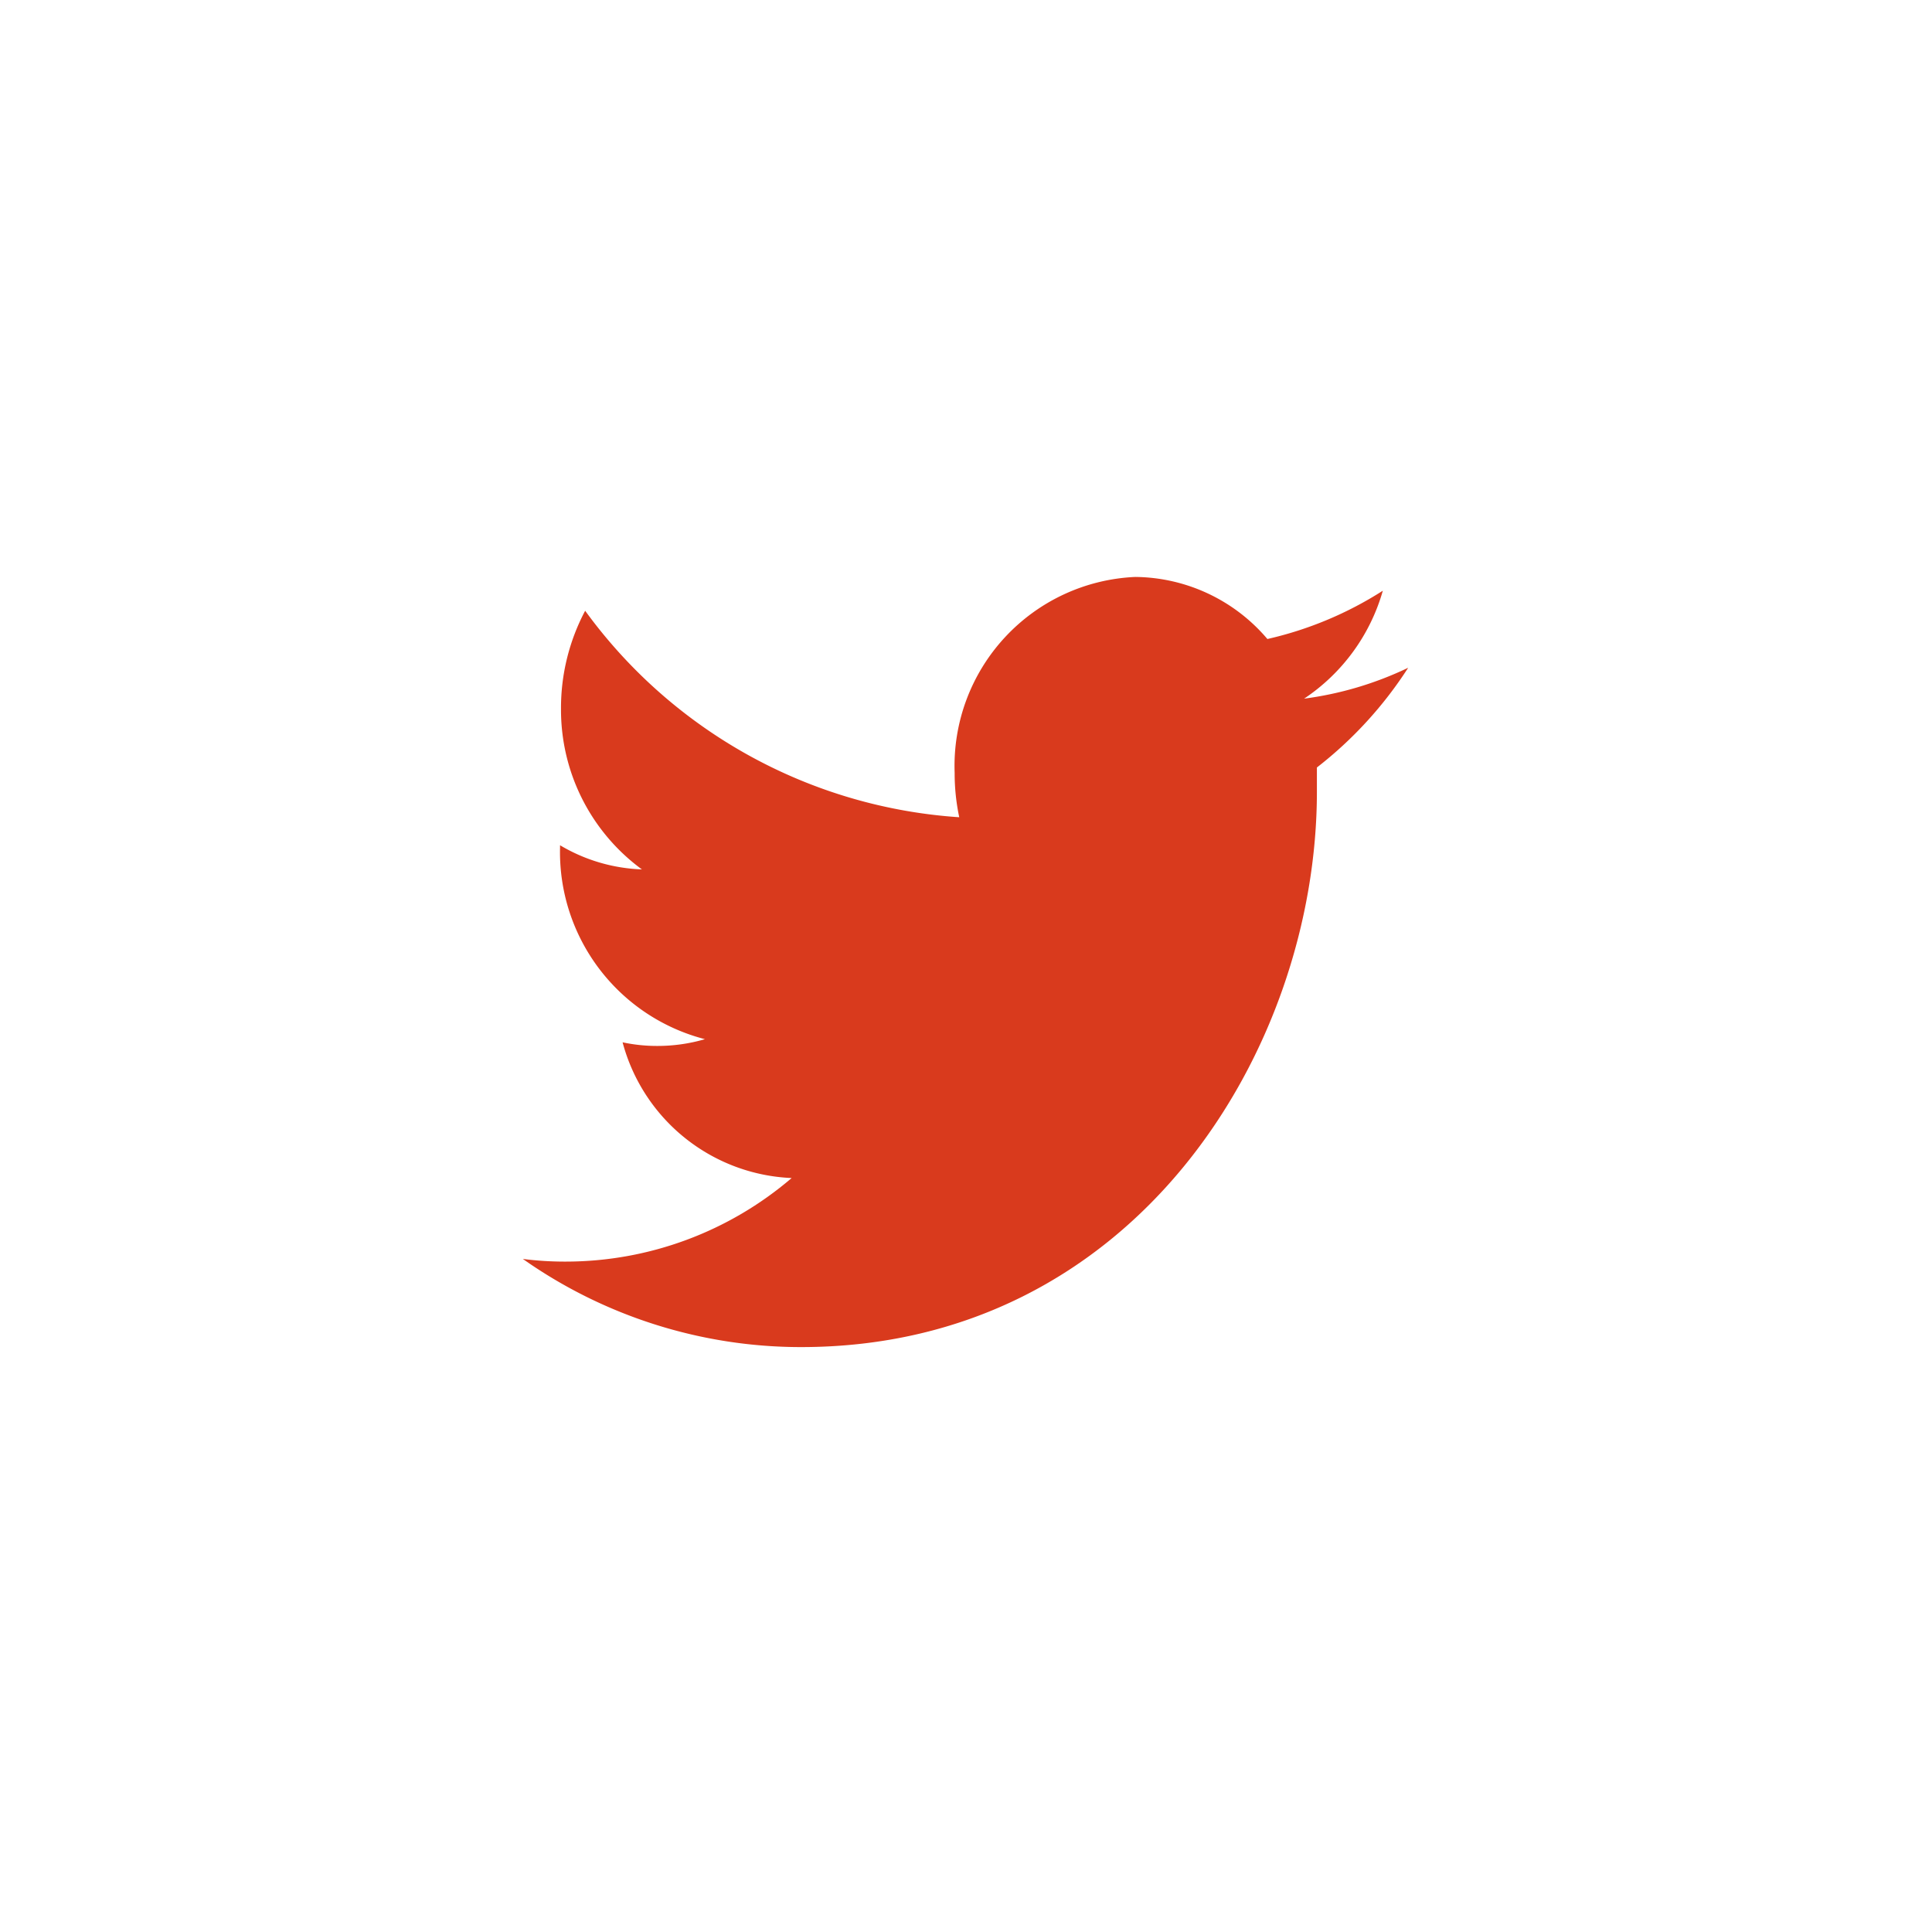
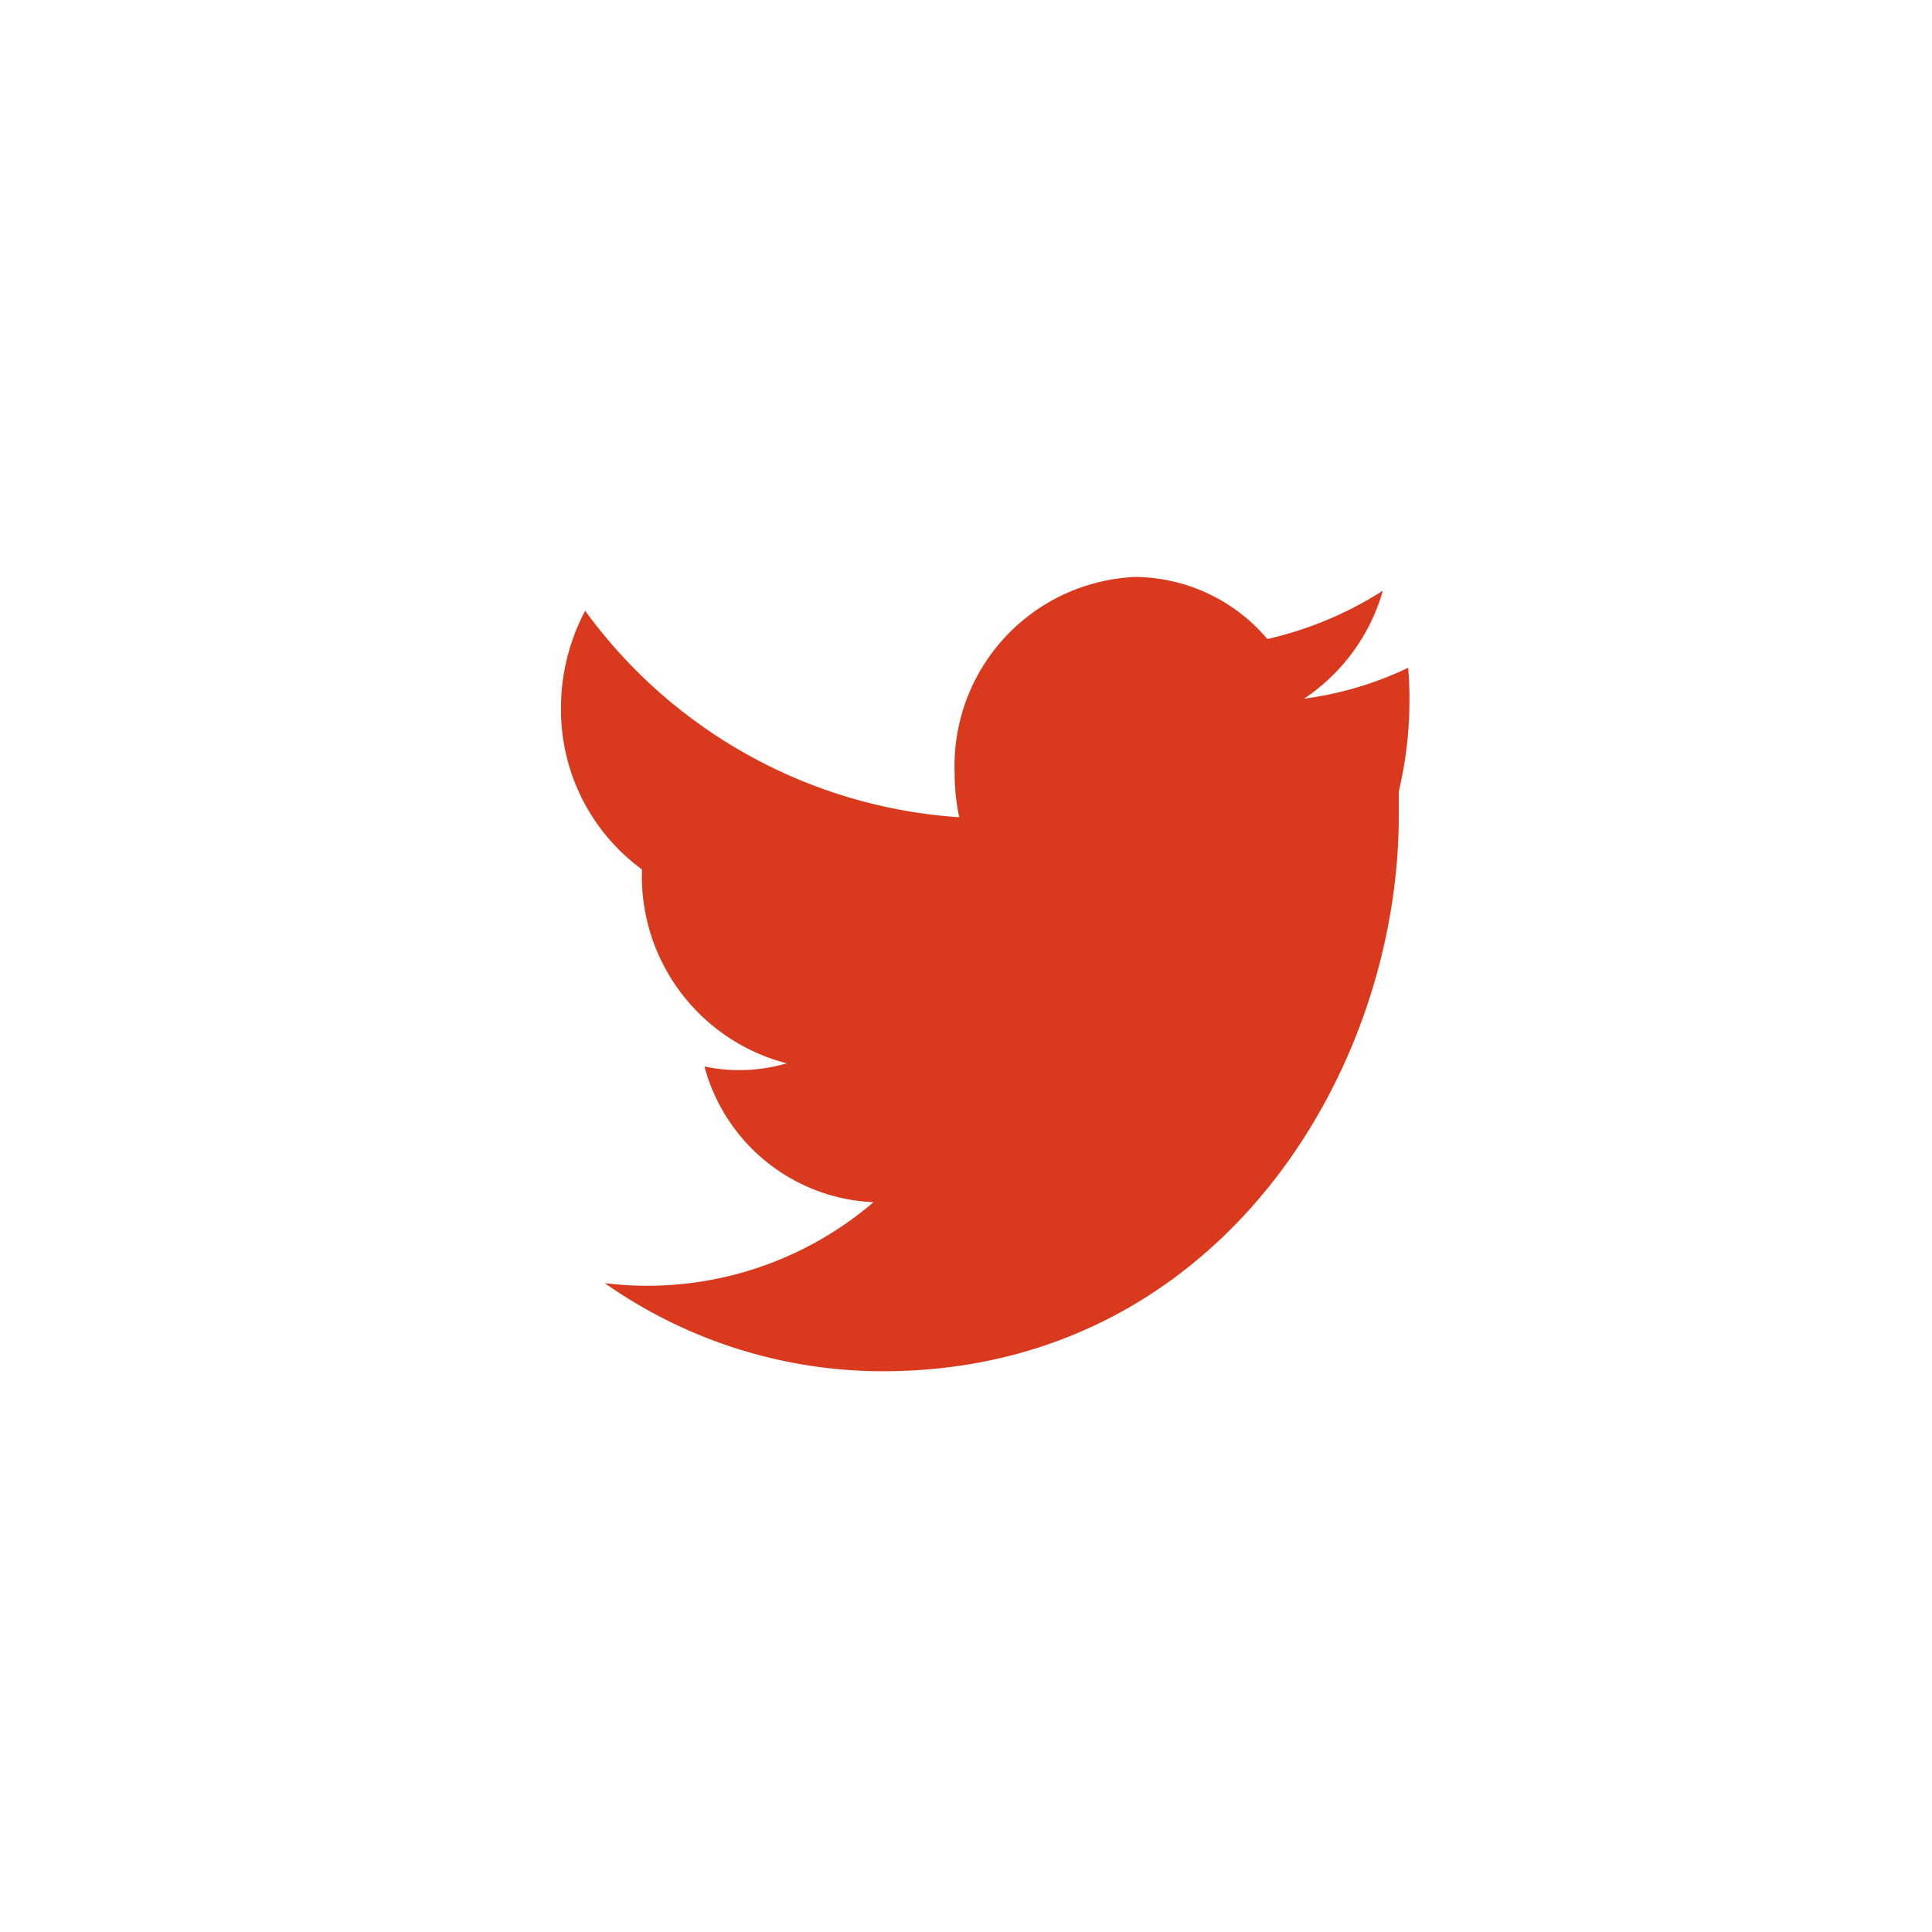
<svg xmlns="http://www.w3.org/2000/svg" viewBox="0 0 80 80">
  <defs>
    <style>.cls-1{fill:#d93a1d;}</style>
  </defs>
  <title>ico_twitter_wh</title>
  <g id="Design">
    <g id="デザイン">
      <g id="フッターpc">
        <g id="アイコン-ツイッター">
-           <path class="cls-1" d="M58.31,27.65A14.23,14.23,0,0,1,54,28.93a8,8,0,0,0,3.26-4.47,15.06,15.06,0,0,1-4.78,2,7.26,7.26,0,0,0-5.47-2.57A7.83,7.83,0,0,0,39.53,32a8.78,8.78,0,0,0,.19,1.84,20.86,20.86,0,0,1-15.49-8.55,8.59,8.59,0,0,0-1,4.06A8.19,8.19,0,0,0,26.58,36a7.11,7.11,0,0,1-3.39-1v.1a8,8,0,0,0,6,7.93,7,7,0,0,1-2,.28,6.76,6.76,0,0,1-1.41-.15,7.58,7.58,0,0,0,7,5.62,14.39,14.39,0,0,1-9.33,3.46,13.59,13.59,0,0,1-1.8-.11,20,20,0,0,0,11.52,3.65c13.82,0,21.36-12.32,21.36-23v-1A16.58,16.58,0,0,0,58.31,27.65Z" />
+           <path class="cls-1" d="M58.31,27.65A14.23,14.23,0,0,1,54,28.93a8,8,0,0,0,3.26-4.47,15.06,15.06,0,0,1-4.78,2,7.26,7.26,0,0,0-5.47-2.57A7.83,7.83,0,0,0,39.53,32a8.78,8.78,0,0,0,.19,1.84,20.86,20.86,0,0,1-15.49-8.55,8.59,8.59,0,0,0-1,4.06A8.19,8.19,0,0,0,26.58,36v.1a8,8,0,0,0,6,7.93,7,7,0,0,1-2,.28,6.76,6.76,0,0,1-1.41-.15,7.58,7.58,0,0,0,7,5.62,14.39,14.39,0,0,1-9.33,3.46,13.59,13.59,0,0,1-1.8-.11,20,20,0,0,0,11.52,3.65c13.82,0,21.36-12.32,21.36-23v-1A16.58,16.58,0,0,0,58.31,27.65Z" />
        </g>
      </g>
    </g>
  </g>
</svg>